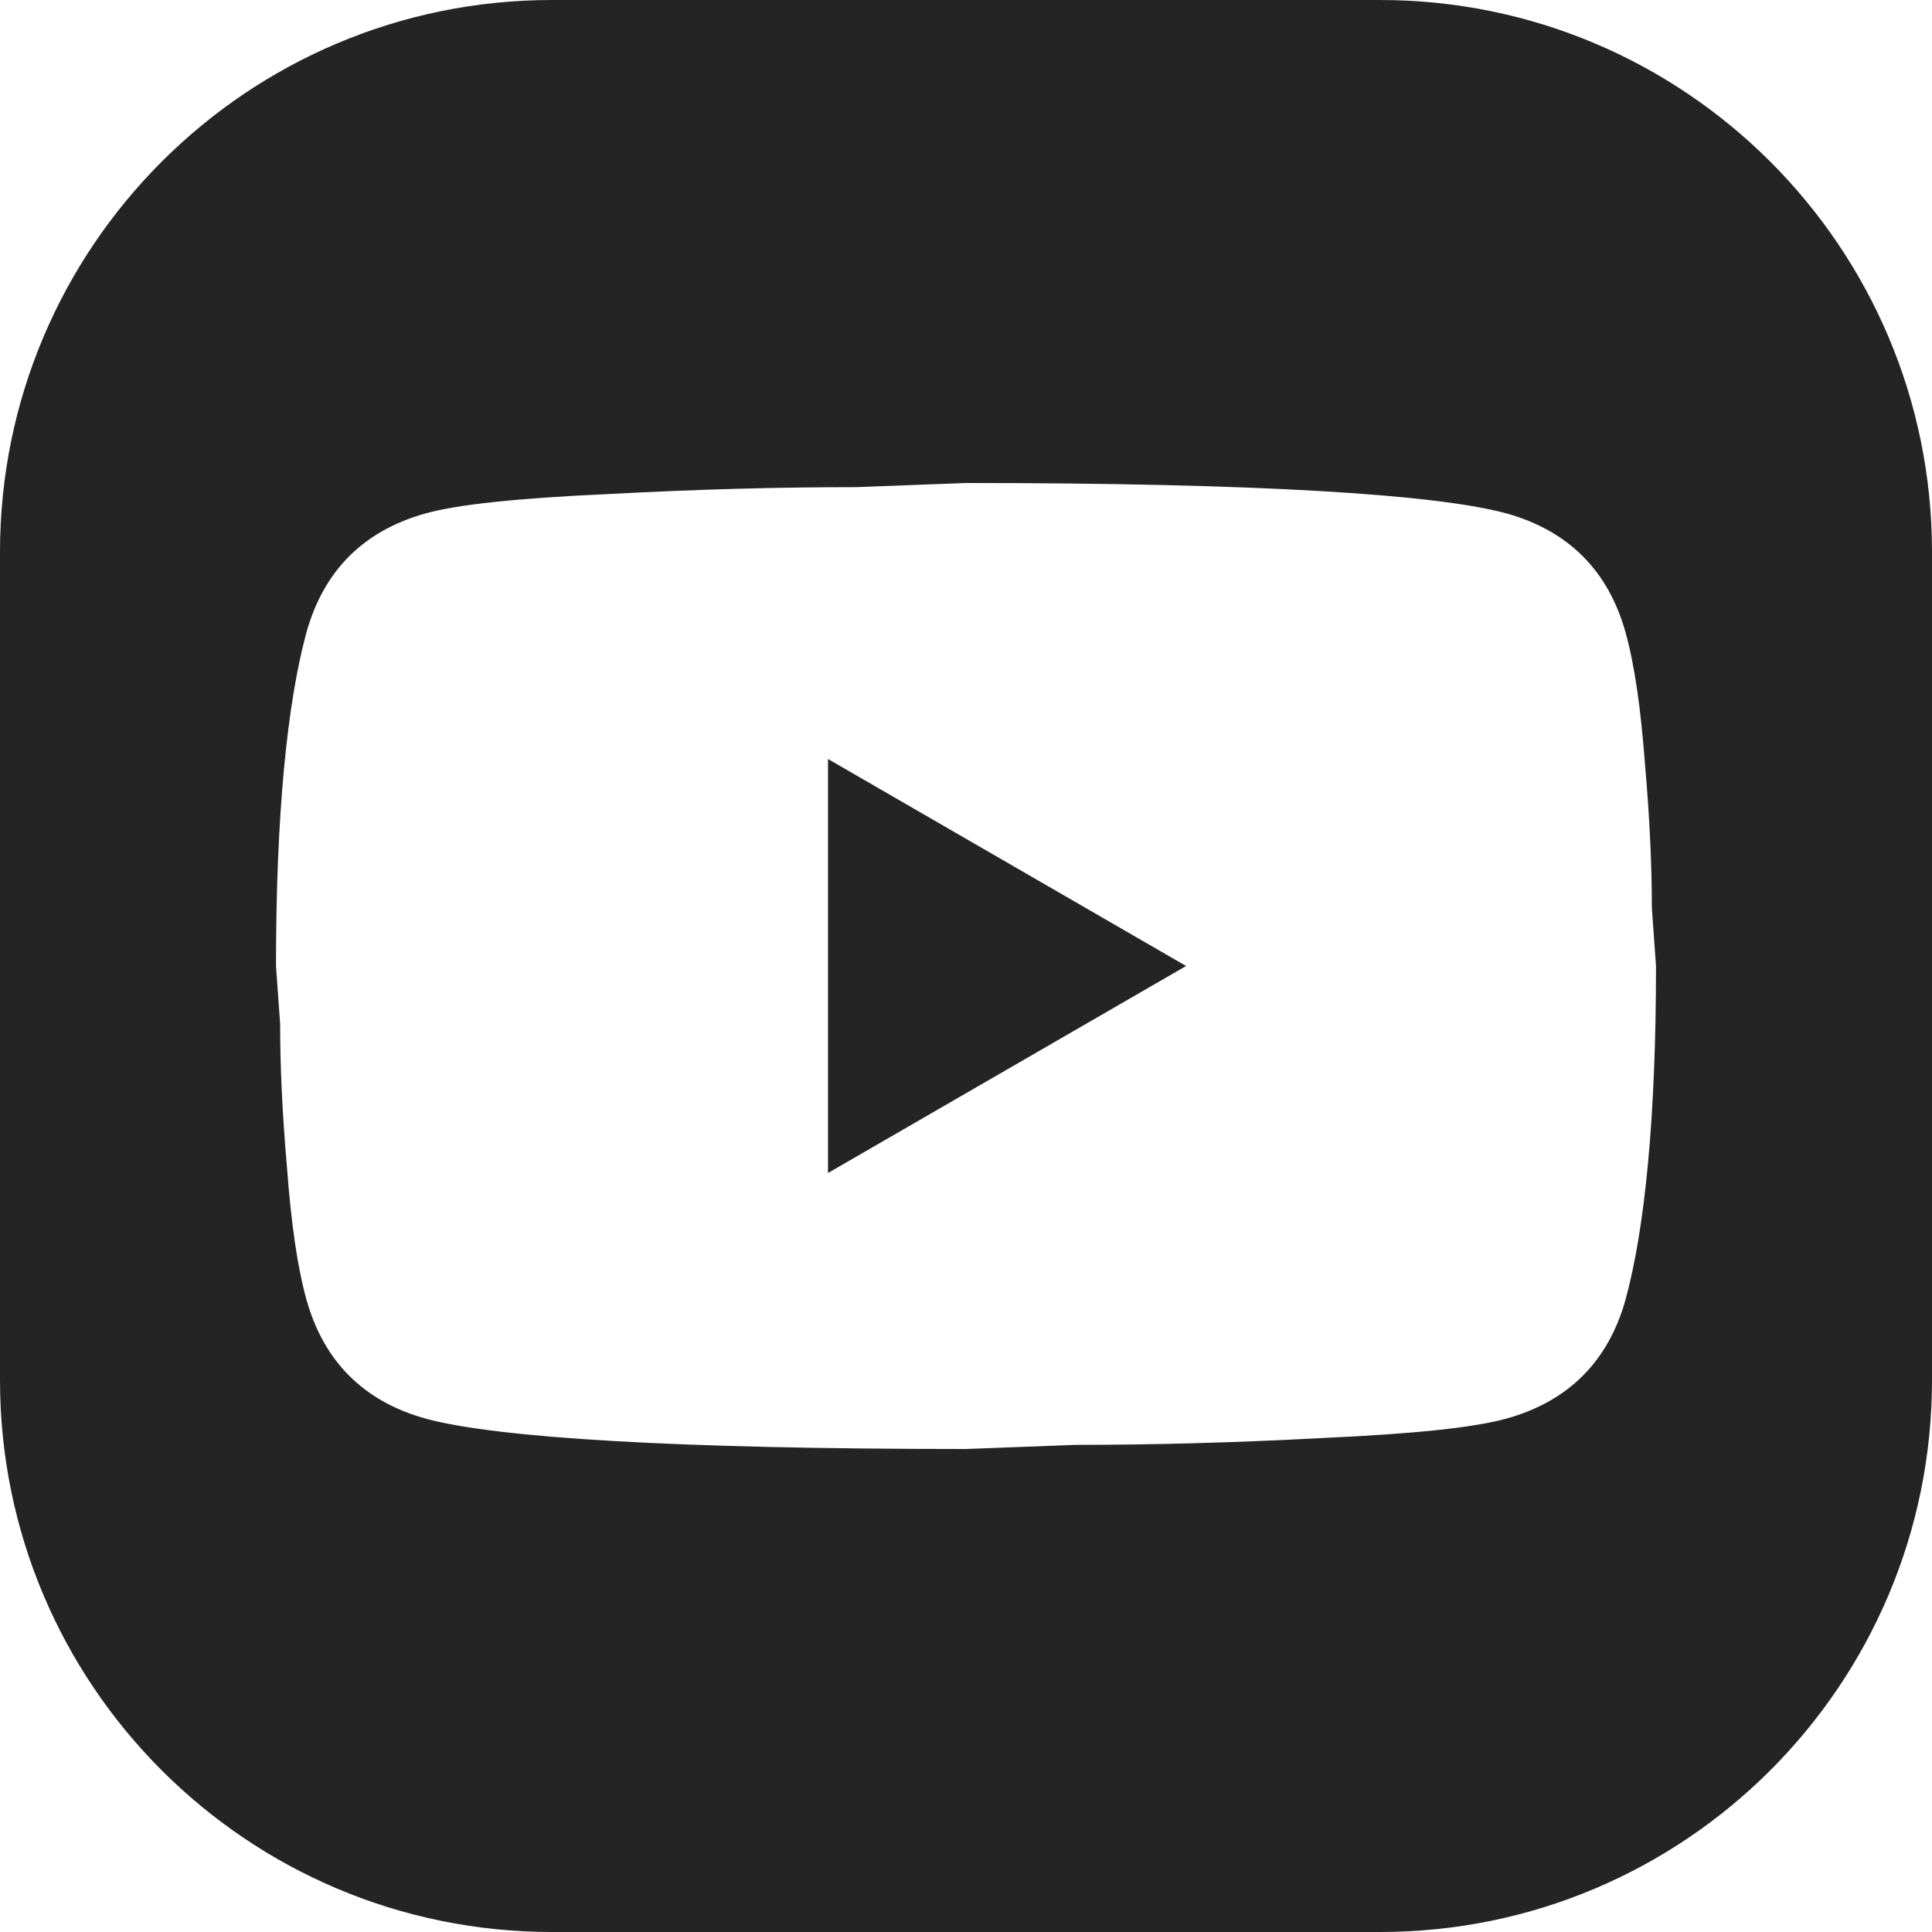
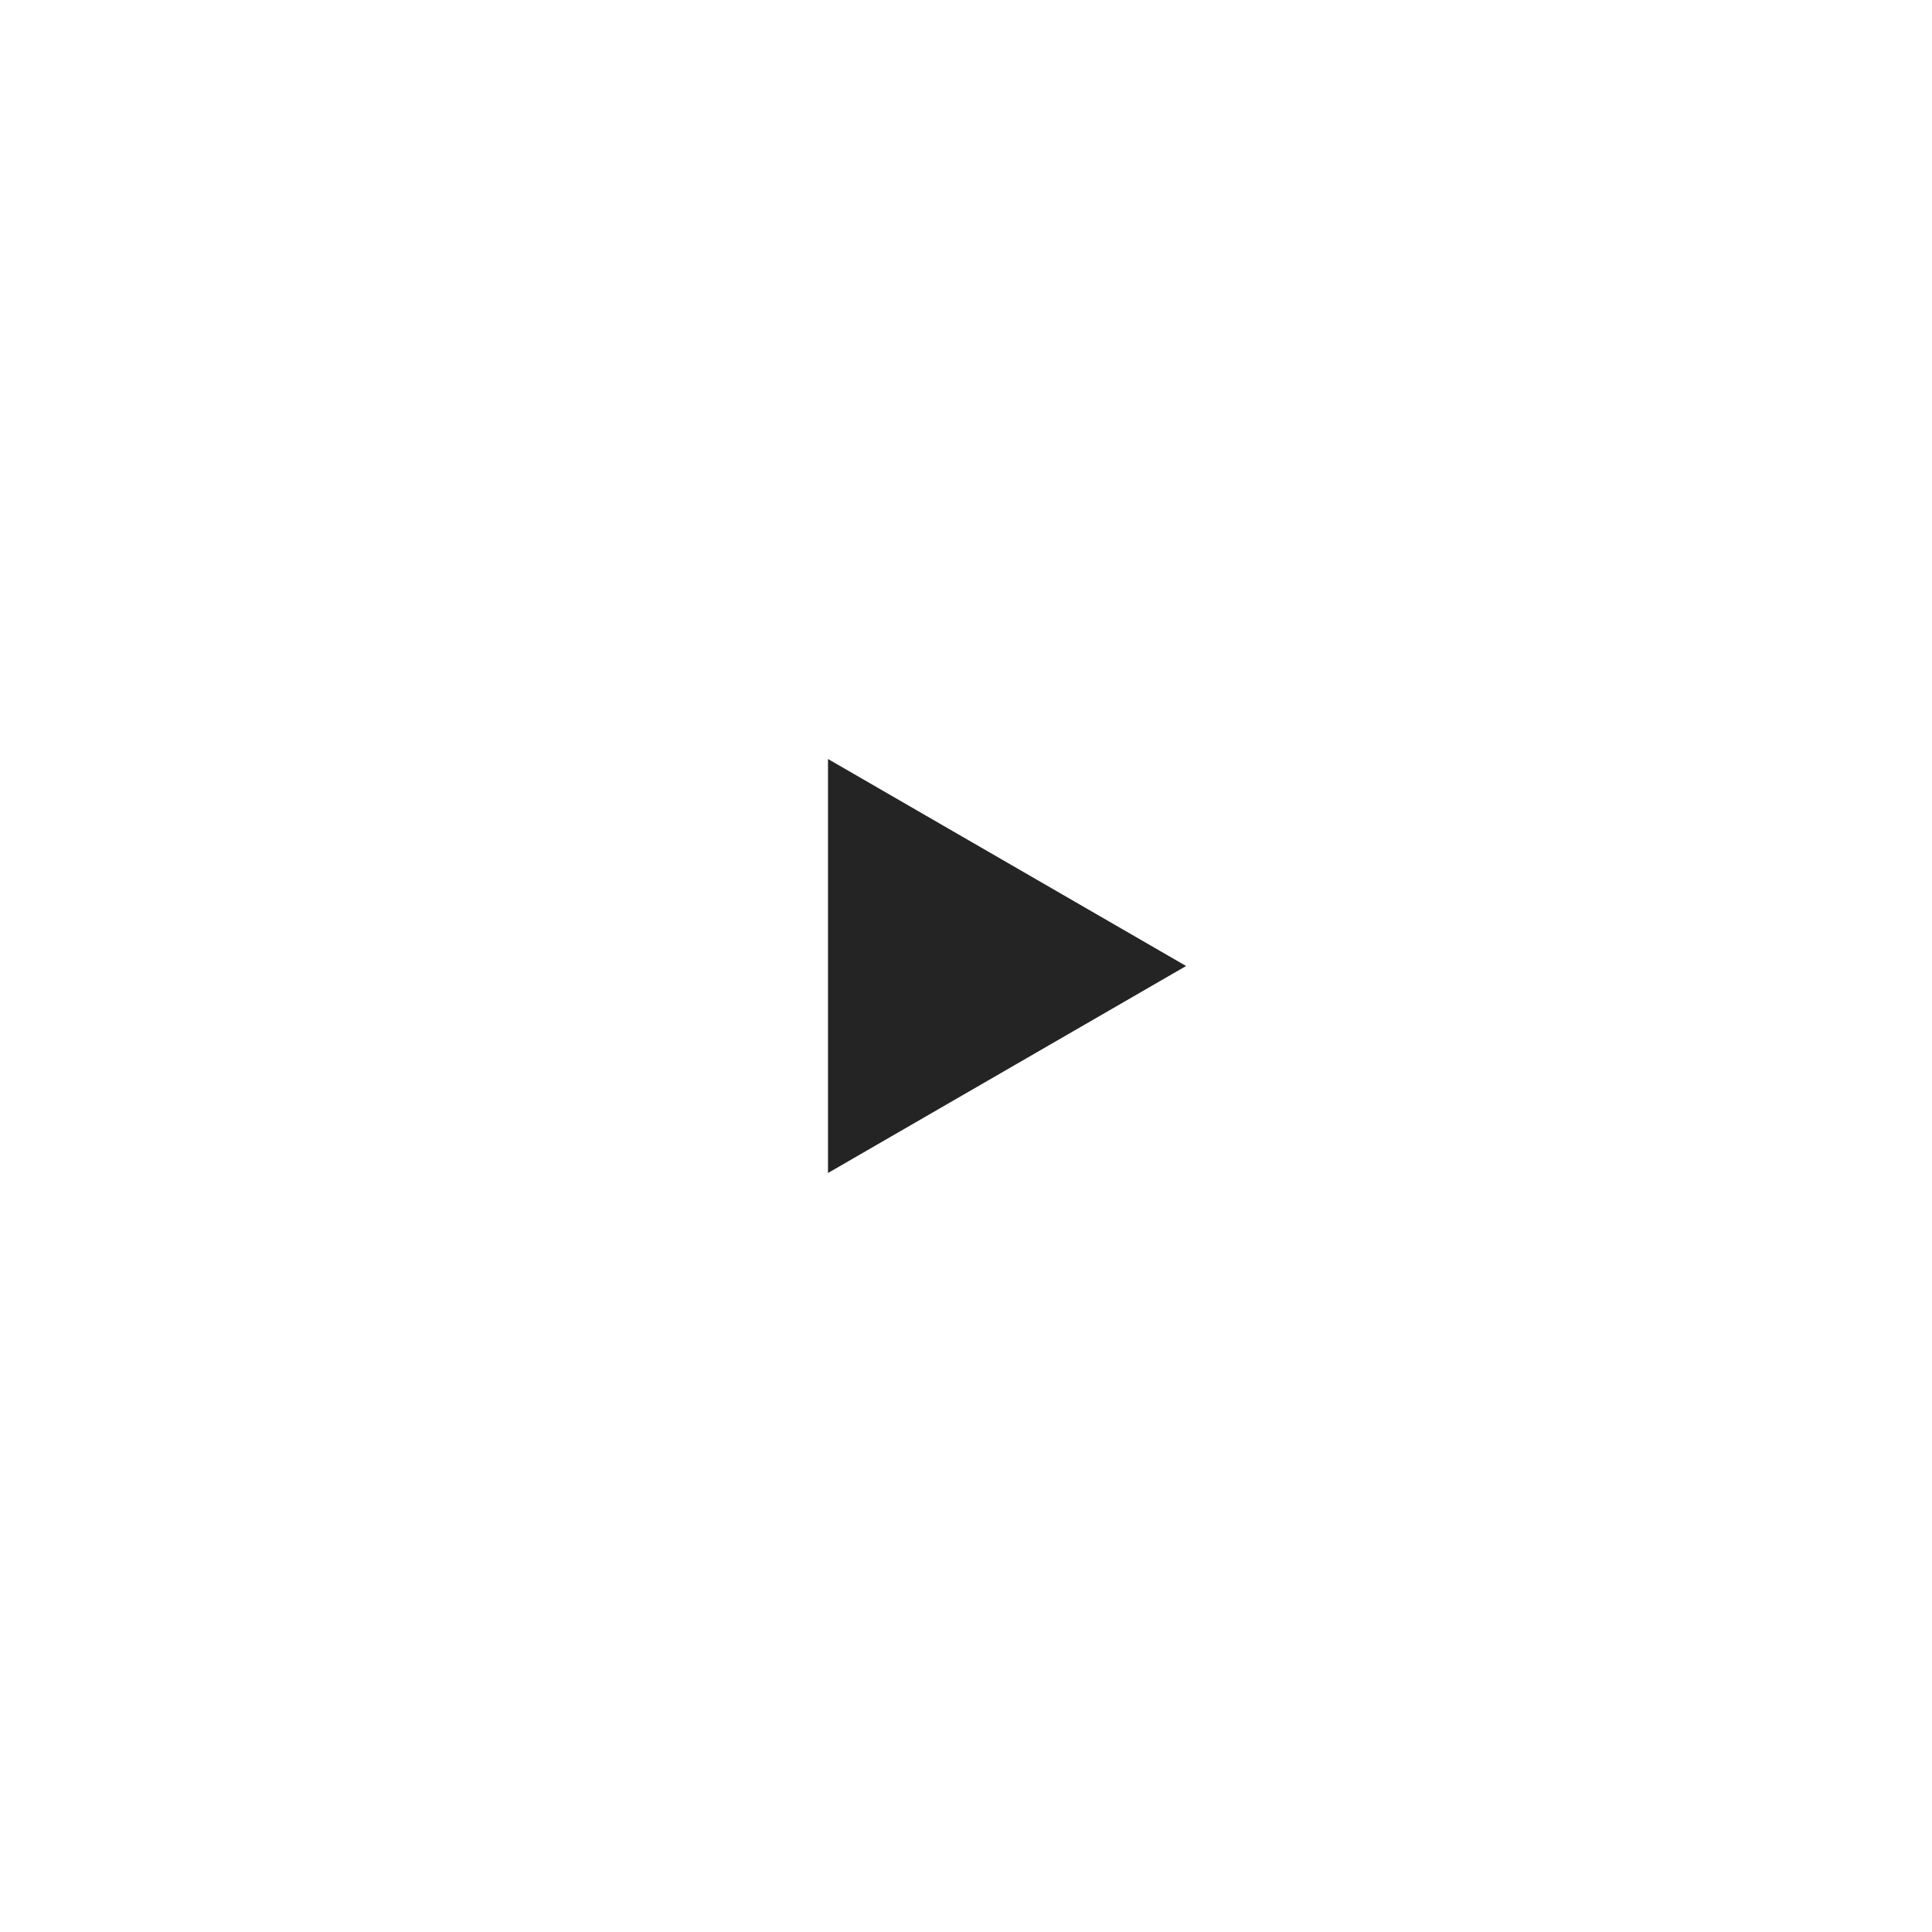
<svg xmlns="http://www.w3.org/2000/svg" width="28" height="28" viewBox="0 0 28 28" fill="none">
  <g clip-path="url(#clip0_922_4959)">
    <path d="M17.19 14L12 17V11L17.19 14Z" fill="#242424" />
-     <path fill-rule="evenodd" clip-rule="evenodd" d="M8 0H20C24.418 0 28 3.582 28 8V20C28 24.418 24.418 28 20 28H8C3.582 28 0 24.418 0 20V8C0 3.582 3.582 0 8 0ZM23.84 11.07C23.78 10.27 23.69 9.64 23.56 9.17C23.31 8.27 22.73 7.69 21.83 7.44C20.8 7.16 18.19 7 14 7L12.41 7.06C11.31 7.06 10.12 7.09 8.82 7.16C7.5 7.22 6.64 7.31 6.17 7.44C5.27 7.69 4.69 8.27 4.44 9.17C4.16 10.2 4 11.81 4 14L4.06 14.84C4.06 15.44 4.09 16.13 4.16 16.93C4.22 17.73 4.31 18.36 4.44 18.83C4.69 19.73 5.27 20.31 6.17 20.56C7.2 20.84 9.81 21 14 21L15.59 20.94C16.69 20.94 17.88 20.91 19.18 20.84C20.5 20.78 21.36 20.69 21.83 20.56C22.73 20.31 23.31 19.73 23.56 18.83C23.84 17.8 24 16.19 24 14L23.94 13.16C23.94 12.56 23.91 11.87 23.84 11.07Z" fill="#242424" />
  </g>
  <defs>
    <clipPath id="clip0_922_4959">
      <rect width="28" height="28" fill="white" />
    </clipPath>
  </defs>
</svg>